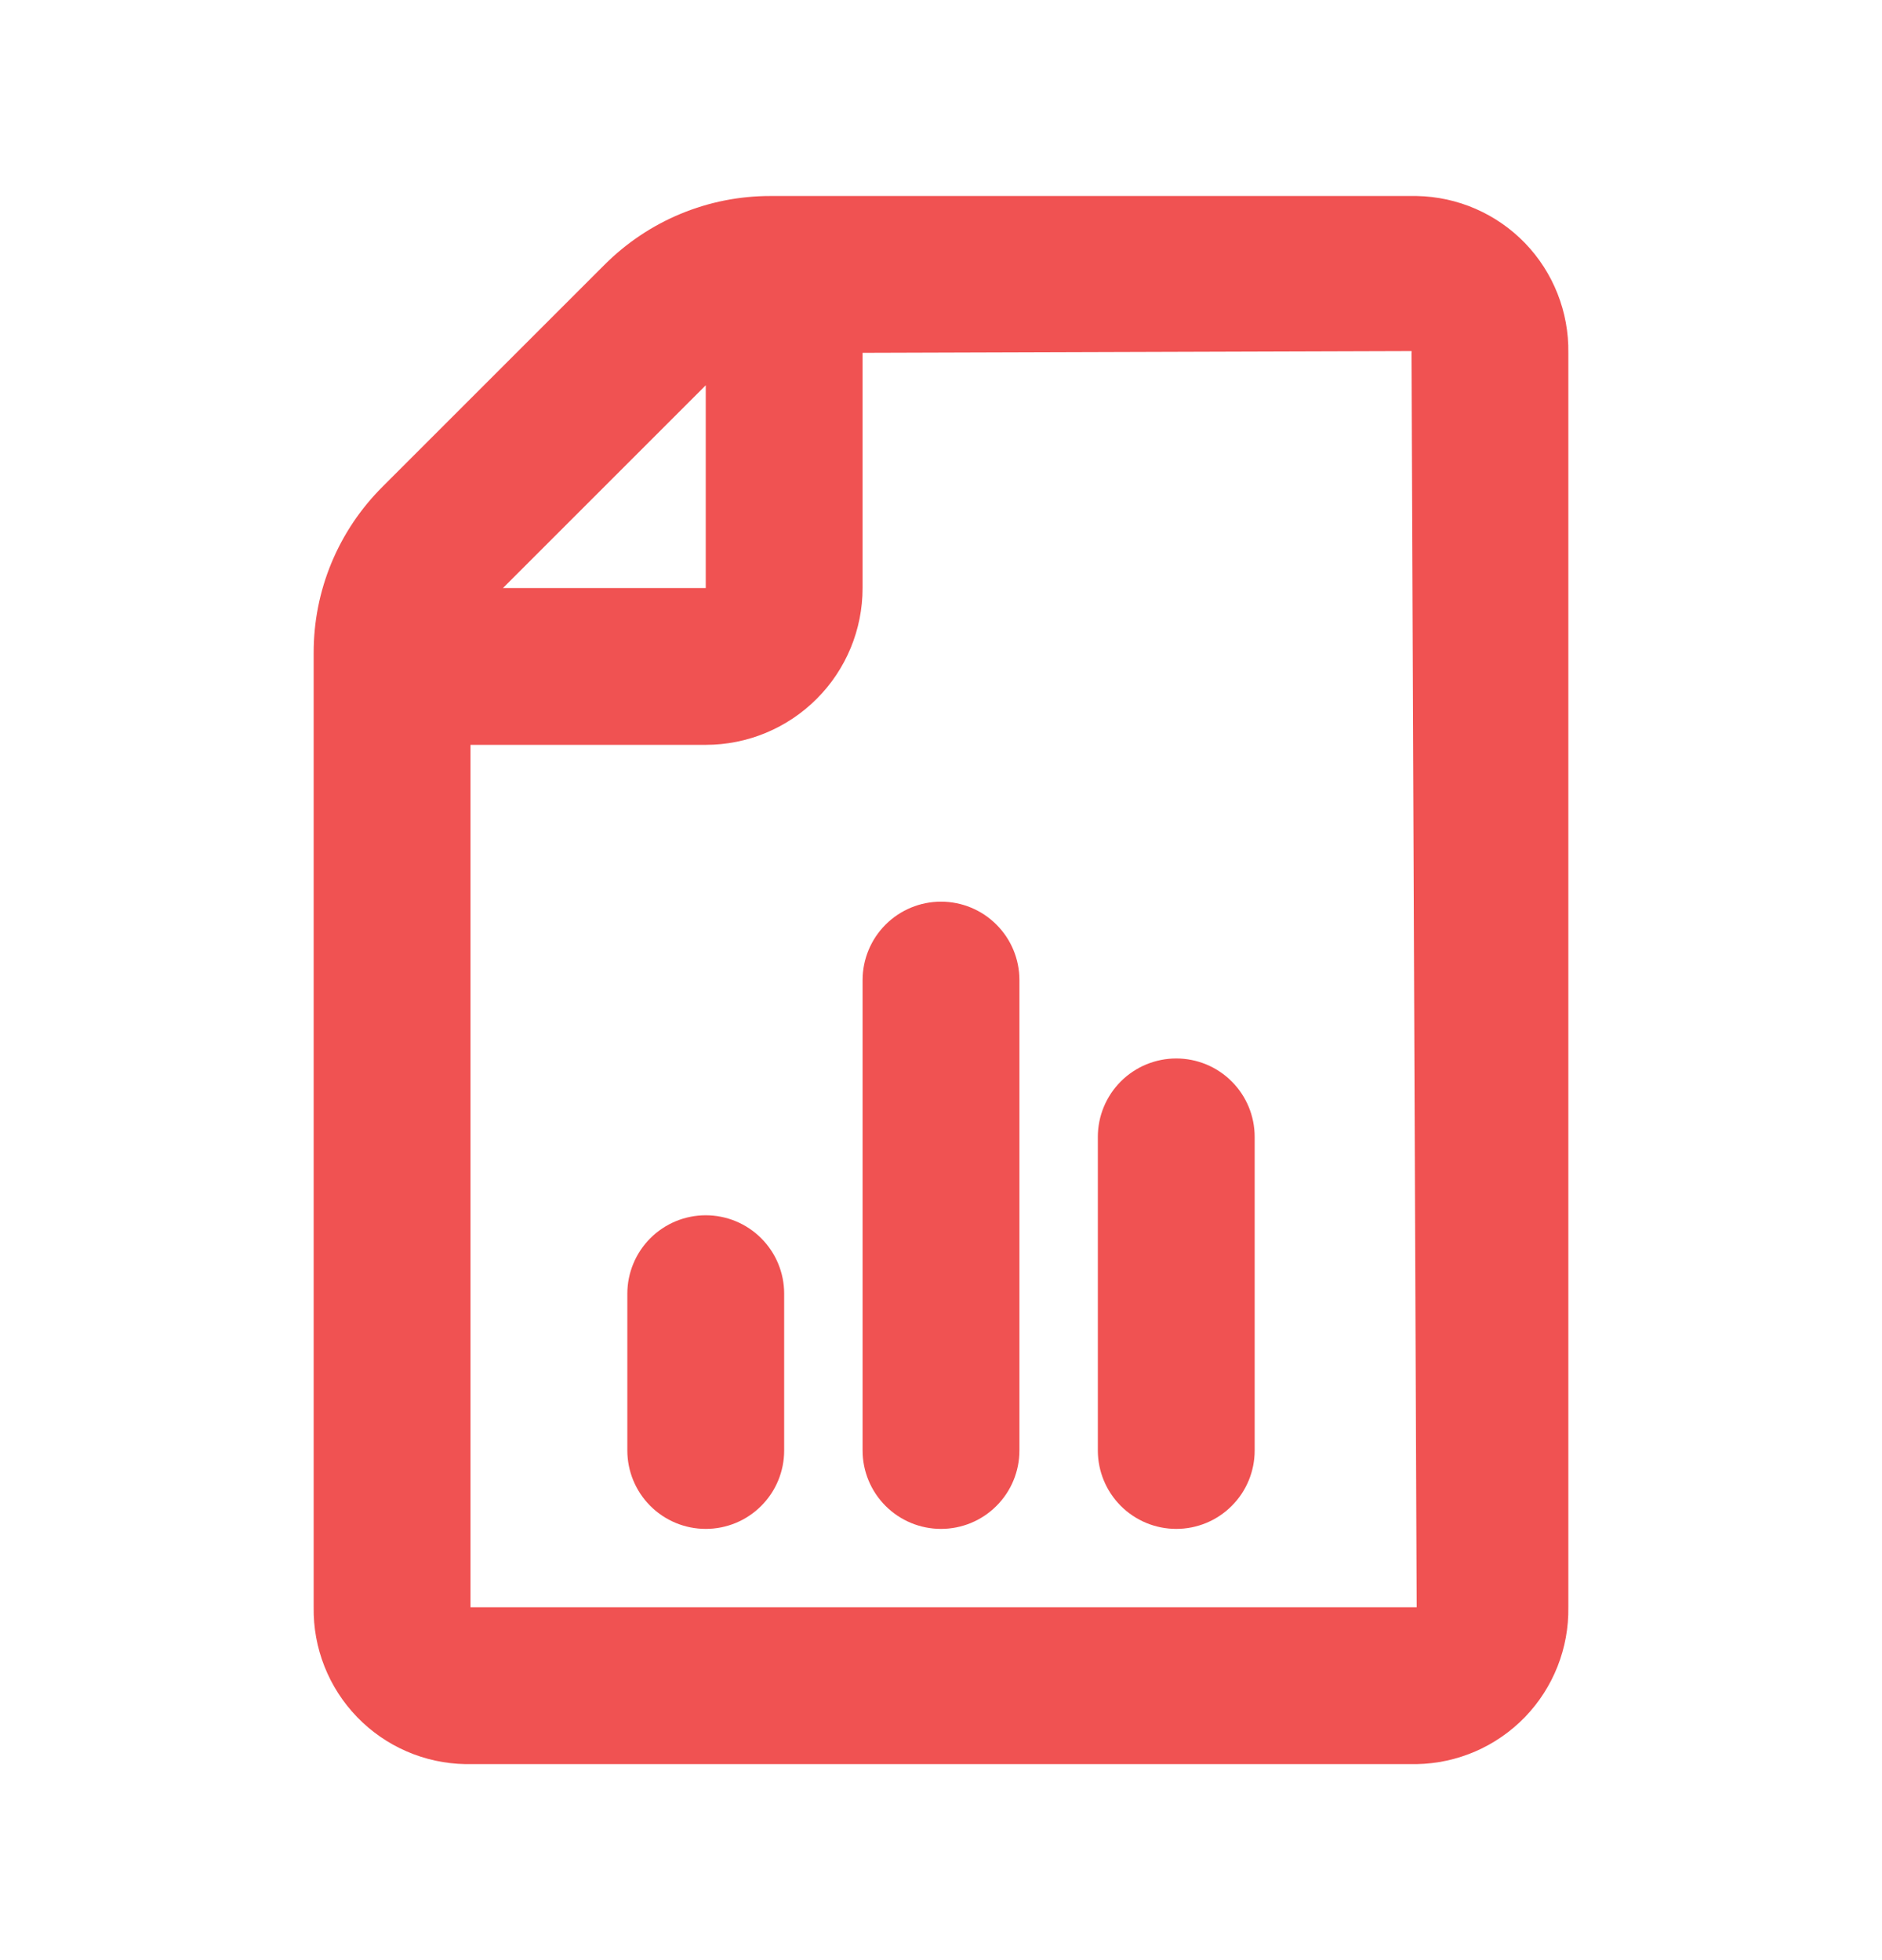
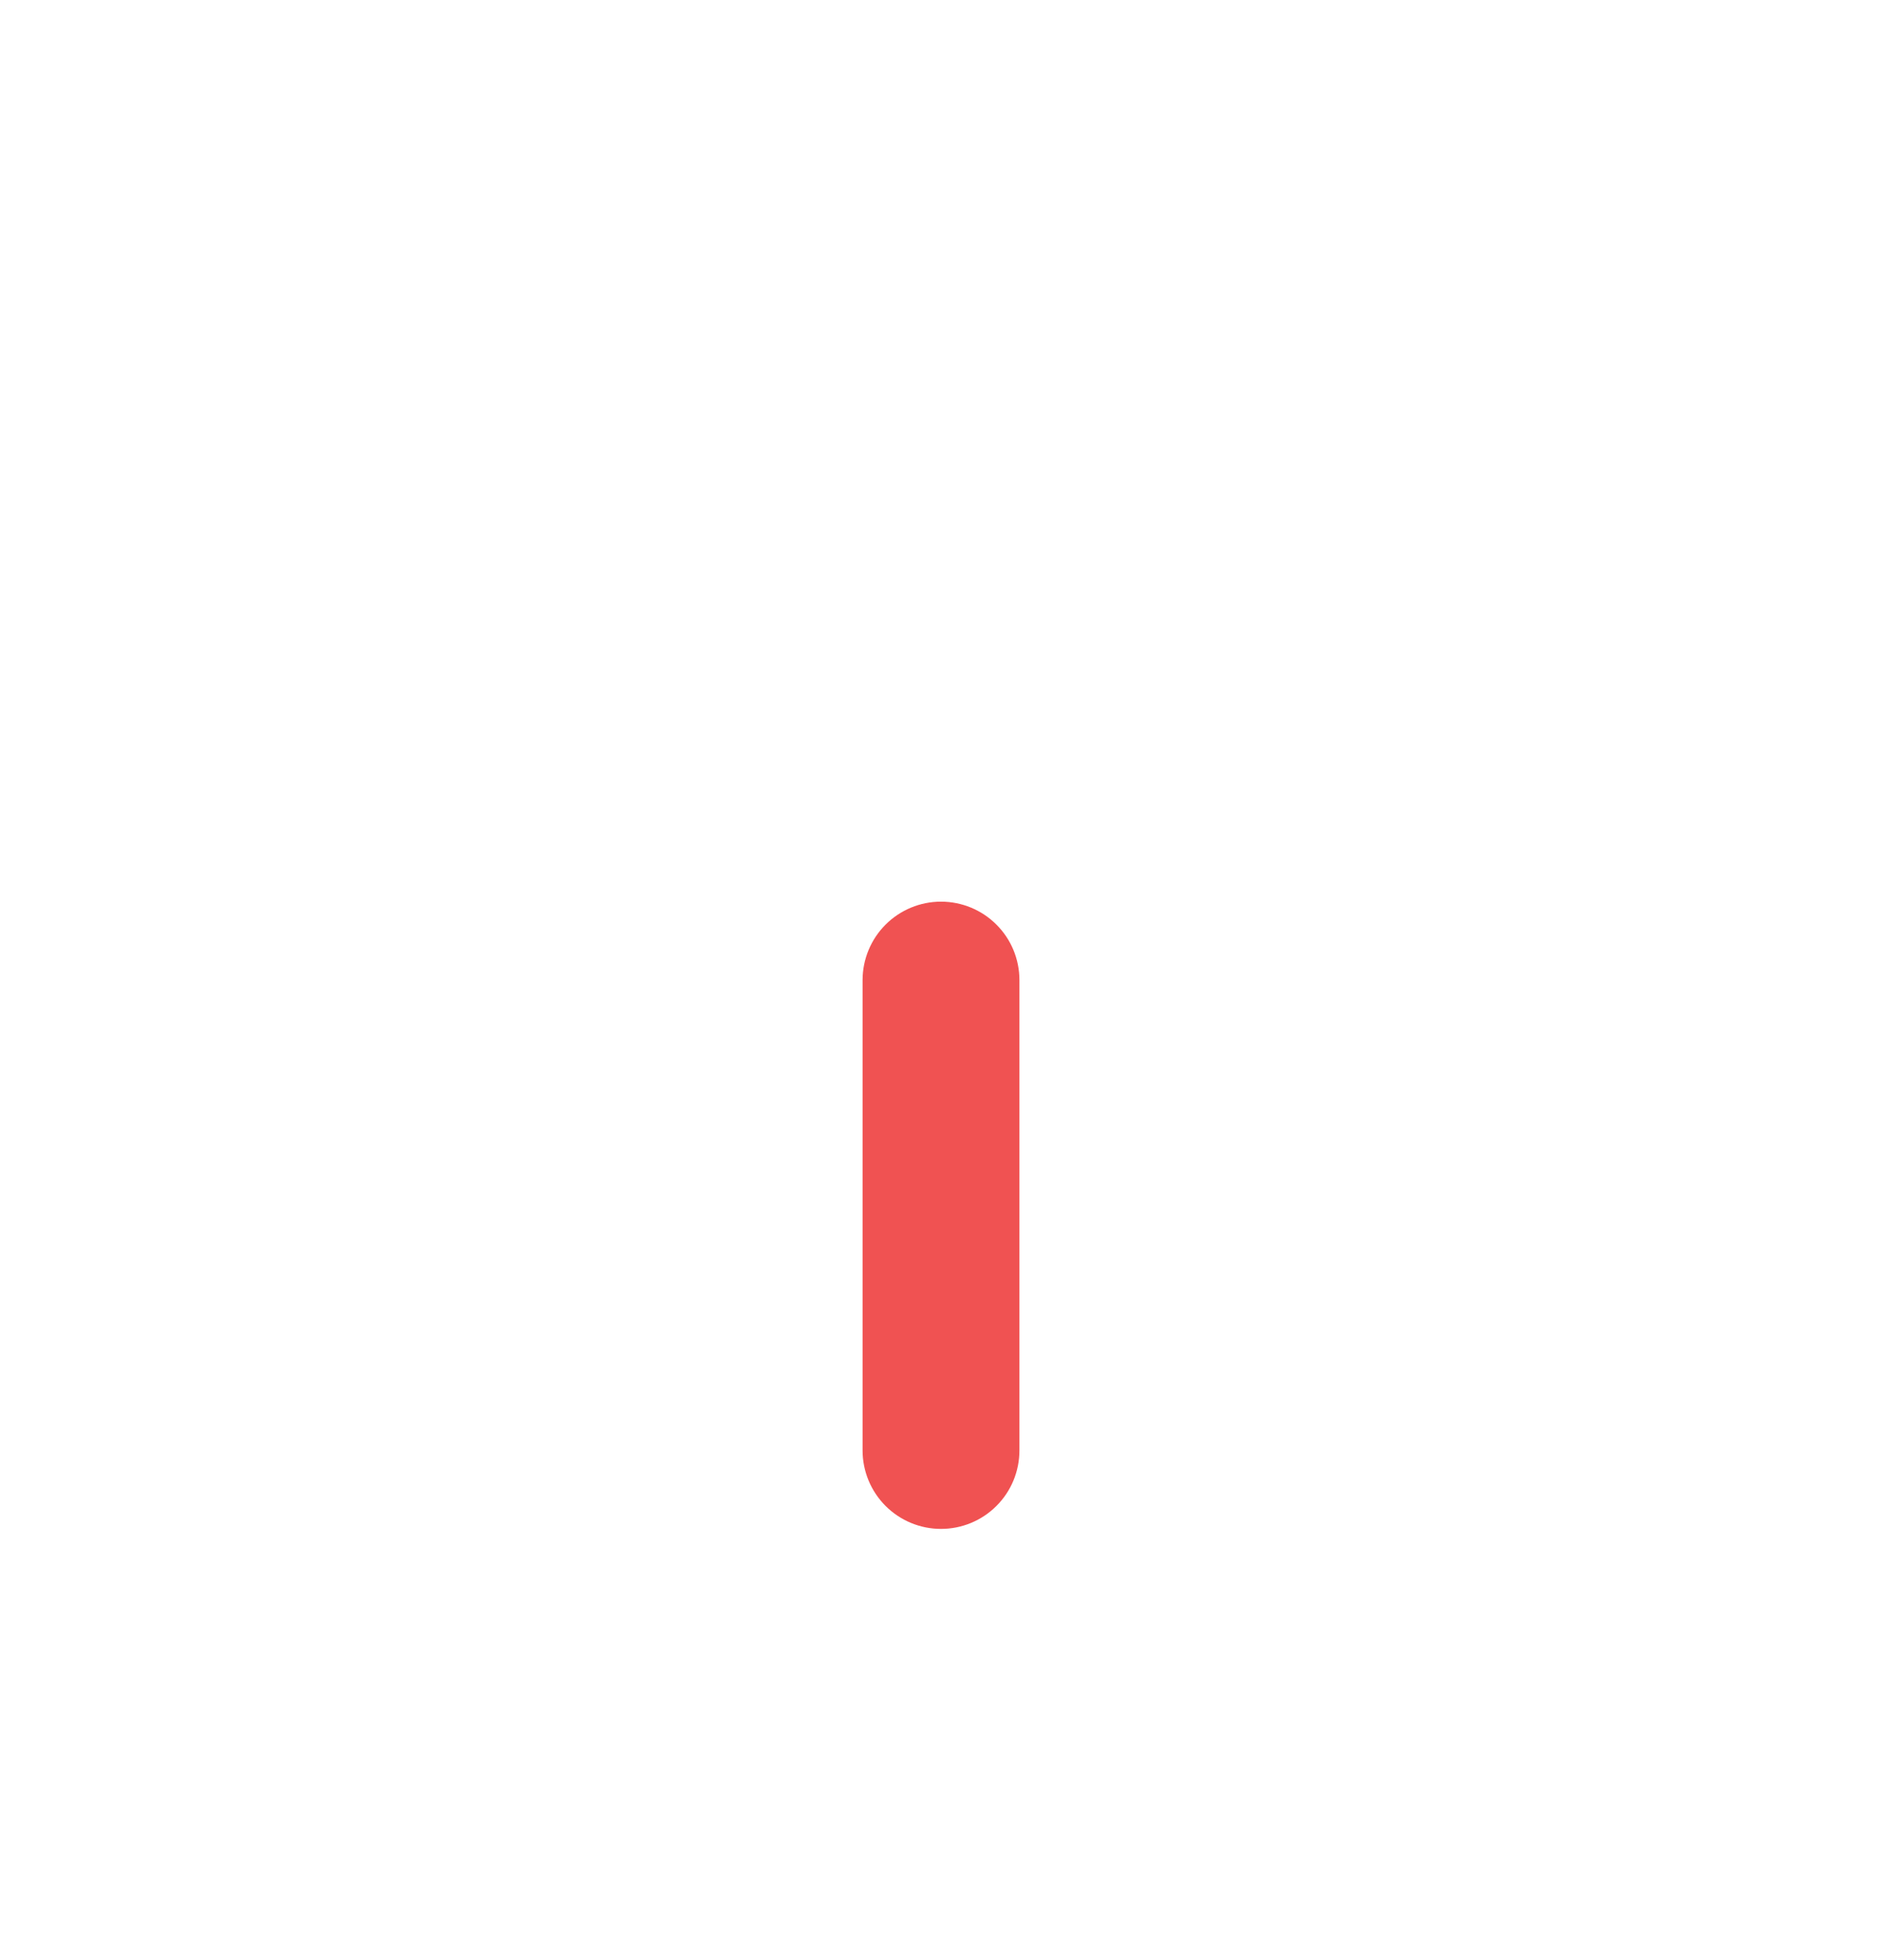
<svg xmlns="http://www.w3.org/2000/svg" width="24" height="25" viewBox="0 0 24 25" fill="none">
-   <path d="M18.066 2.5H9.828C9.434 2.499 9.044 2.576 8.68 2.727C8.316 2.878 7.985 3.1 7.707 3.379L4.879 6.207C4.6 6.485 4.378 6.815 4.227 7.179C4.076 7.543 3.999 7.934 4 8.328V20.5C3.992 21.021 4.191 21.525 4.554 21.9C4.916 22.275 5.413 22.491 5.934 22.5H18.066C18.588 22.491 19.084 22.275 19.447 21.9C19.809 21.525 20.008 21.021 20 20.5V4.5C20.008 3.979 19.809 3.475 19.447 3.1C19.084 2.725 18.588 2.509 18.066 2.5ZM9 4.914V7.5H6.414L9 4.914ZM6 20.5V9.5H9C9.531 9.5 10.039 9.289 10.414 8.914C10.79 8.539 11 8.03 11 7.5V4.5L18 4.478C18.002 4.485 18.002 4.493 18 4.5L18.066 20.5H6Z" fill="#F05252" />
-   <path d="M9 15.5C8.735 15.5 8.481 15.605 8.293 15.793C8.106 15.98 8 16.235 8 16.5V18.5C8 18.765 8.106 19.02 8.293 19.207C8.481 19.395 8.735 19.5 9 19.5C9.265 19.5 9.52 19.395 9.707 19.207C9.895 19.02 10 18.765 10 18.5V16.5C10 16.235 9.895 15.98 9.707 15.793C9.52 15.605 9.265 15.5 9 15.5Z" fill="#F05252" />
  <path d="M12 11.5C11.735 11.5 11.481 11.605 11.293 11.793C11.106 11.98 11 12.235 11 12.5V18.5C11 18.765 11.106 19.02 11.293 19.207C11.481 19.395 11.735 19.5 12 19.5C12.265 19.5 12.52 19.395 12.707 19.207C12.895 19.02 13 18.765 13 18.5V12.5C13 12.235 12.895 11.98 12.707 11.793C12.52 11.605 12.265 11.5 12 11.5Z" fill="#F05252" />
-   <path d="M15 13.5C14.735 13.5 14.481 13.605 14.293 13.793C14.106 13.98 14 14.235 14 14.5V18.5C14 18.765 14.106 19.02 14.293 19.207C14.481 19.395 14.735 19.5 15 19.5C15.265 19.5 15.52 19.395 15.707 19.207C15.895 19.02 16 18.765 16 18.5V14.5C16 14.235 15.895 13.98 15.707 13.793C15.52 13.605 15.265 13.5 15 13.5Z" fill="#F05252" />
</svg>